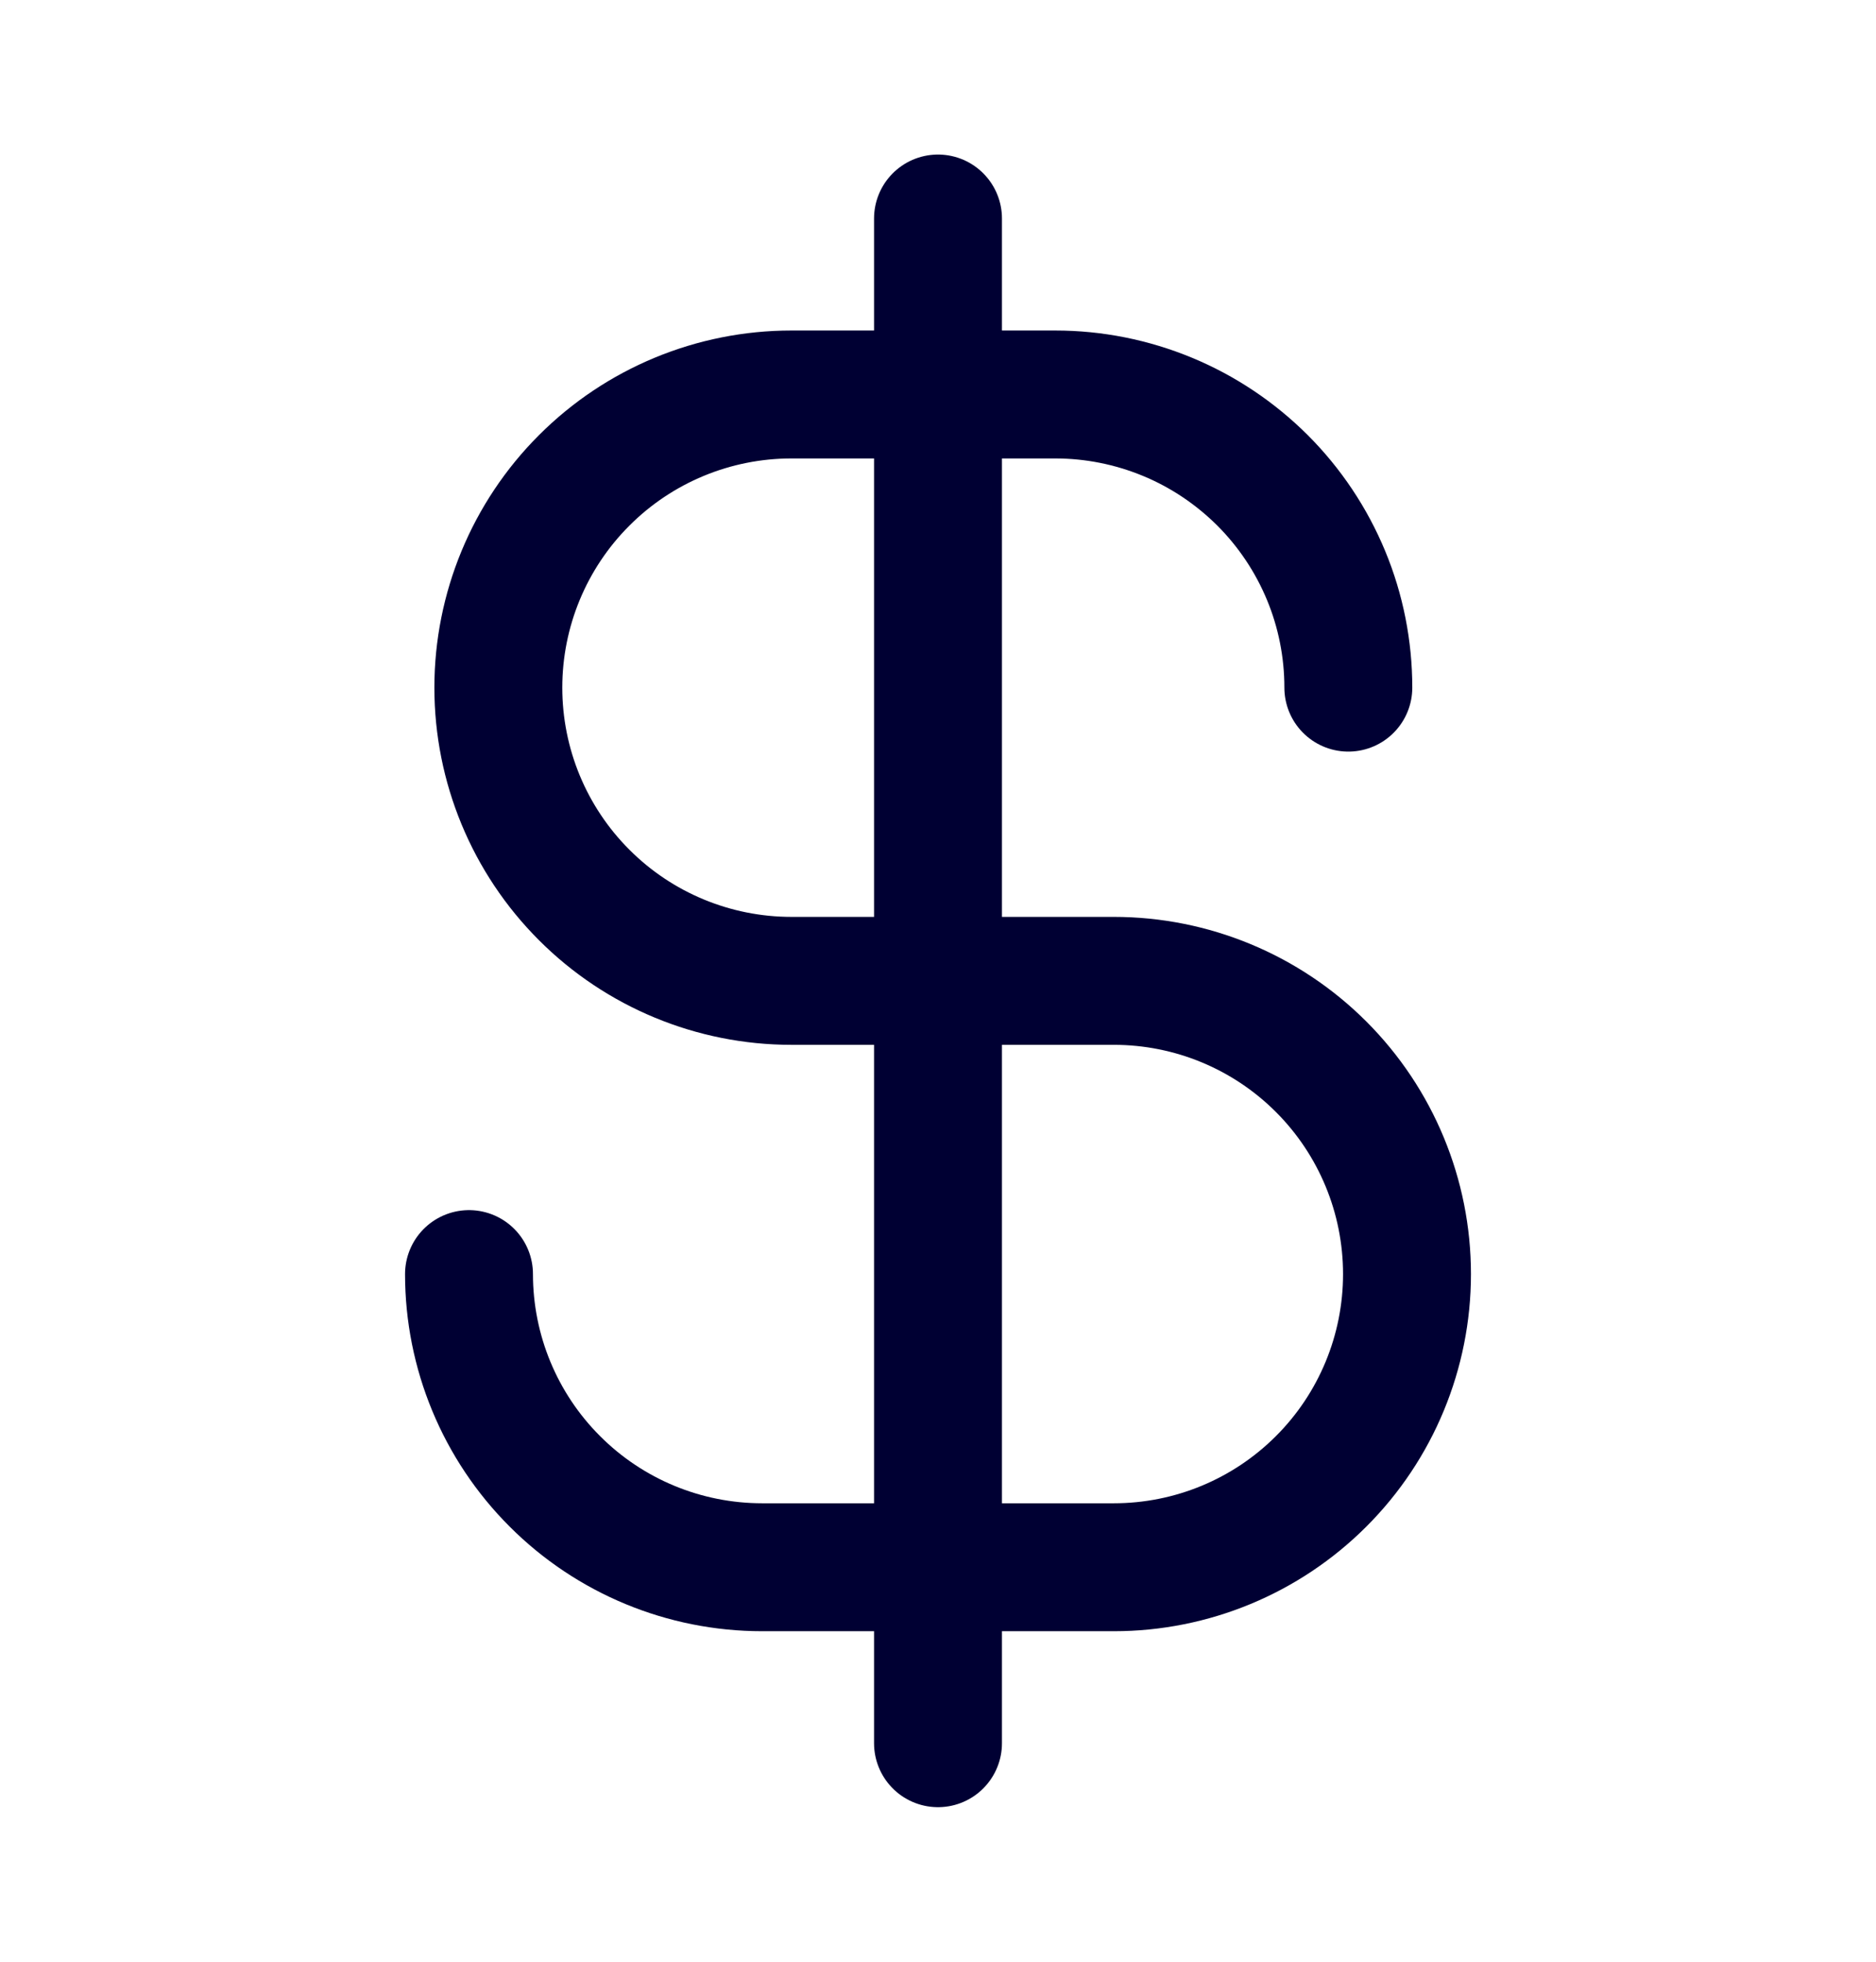
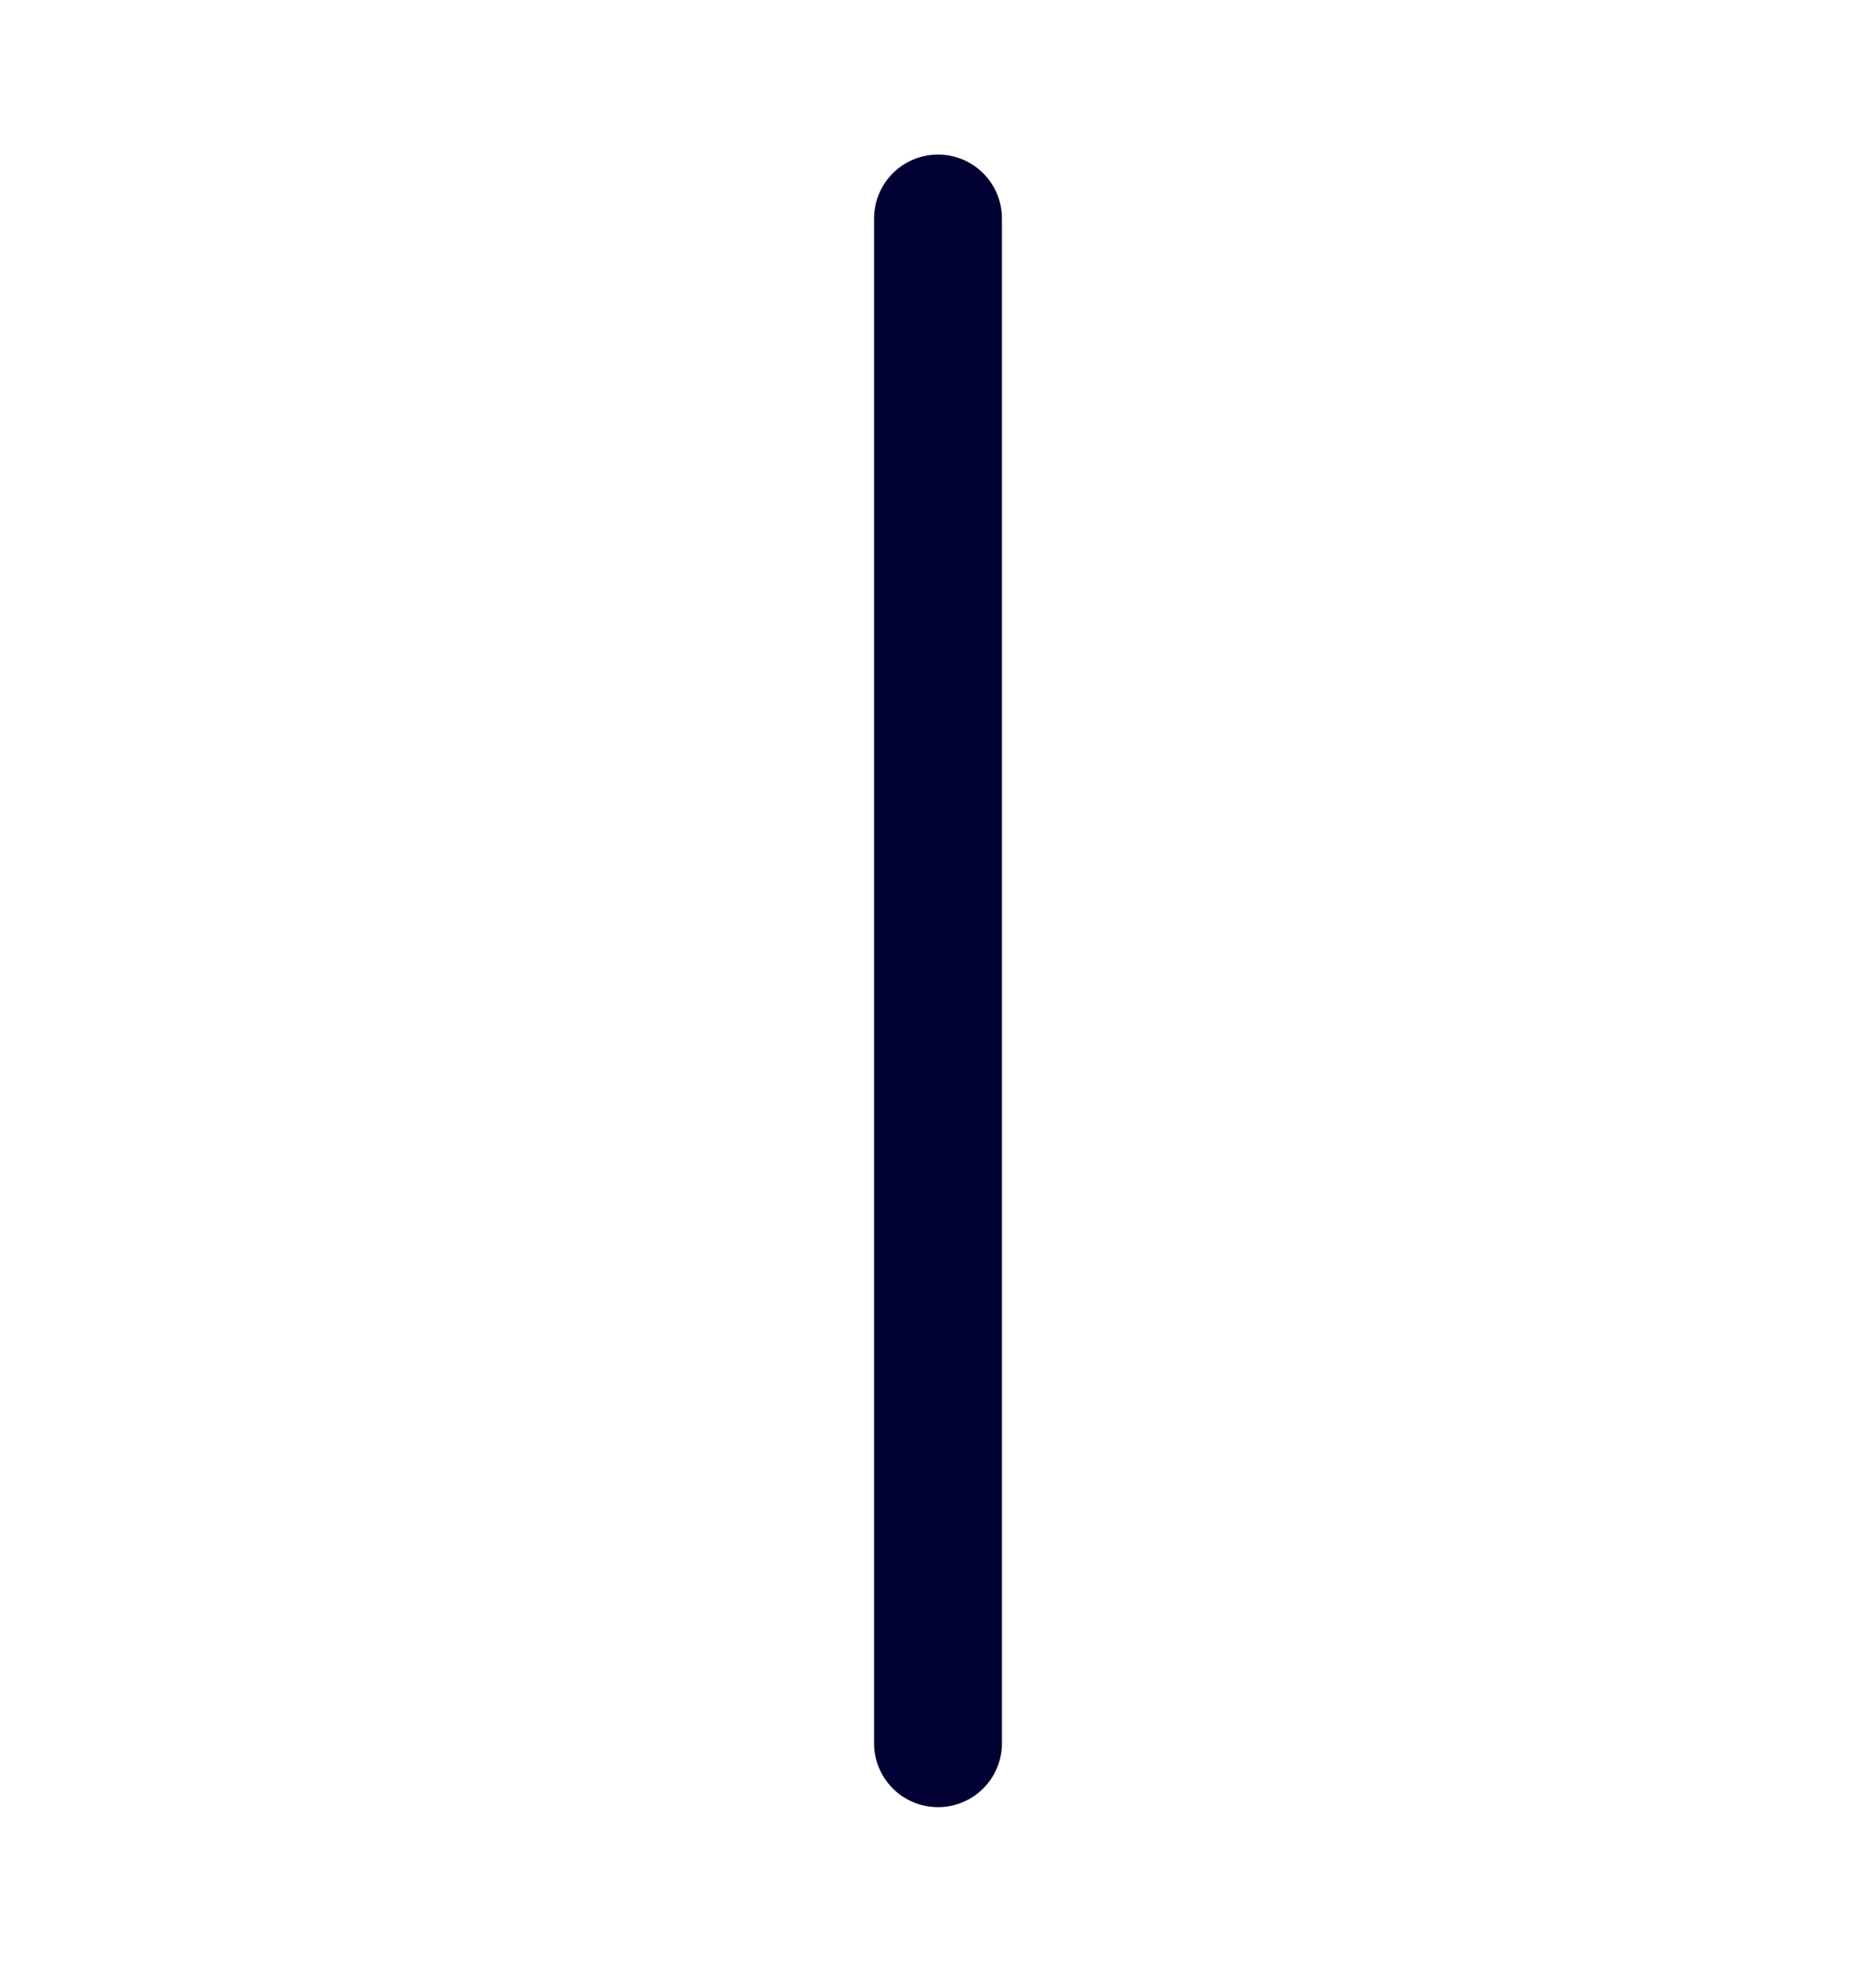
<svg xmlns="http://www.w3.org/2000/svg" width="22" height="23" viewBox="0 0 22 23" fill="none">
  <path d="M11 2.562V20.438" stroke="#000033" stroke-width="1.5" stroke-linecap="round" stroke-linejoin="round" />
-   <path d="M15.812 8.062C15.812 7.611 15.724 7.164 15.551 6.747C15.378 6.33 15.125 5.951 14.806 5.632C14.486 5.313 14.107 5.059 13.691 4.887C13.273 4.714 12.826 4.625 12.375 4.625H9.281C8.37 4.625 7.495 4.987 6.851 5.632C6.206 6.276 5.844 7.151 5.844 8.062C5.844 8.974 6.206 9.849 6.851 10.493C7.495 11.138 8.37 11.5 9.281 11.5H13.062C13.974 11.5 14.848 11.862 15.493 12.507C16.138 13.152 16.5 14.026 16.5 14.938C16.5 15.849 16.138 16.724 15.493 17.368C14.848 18.013 13.974 18.375 13.062 18.375H8.938C8.026 18.375 7.151 18.013 6.507 17.368C5.862 16.724 5.5 15.849 5.5 14.938" stroke="#000033" stroke-width="1.5" stroke-linecap="round" stroke-linejoin="round" />
</svg>